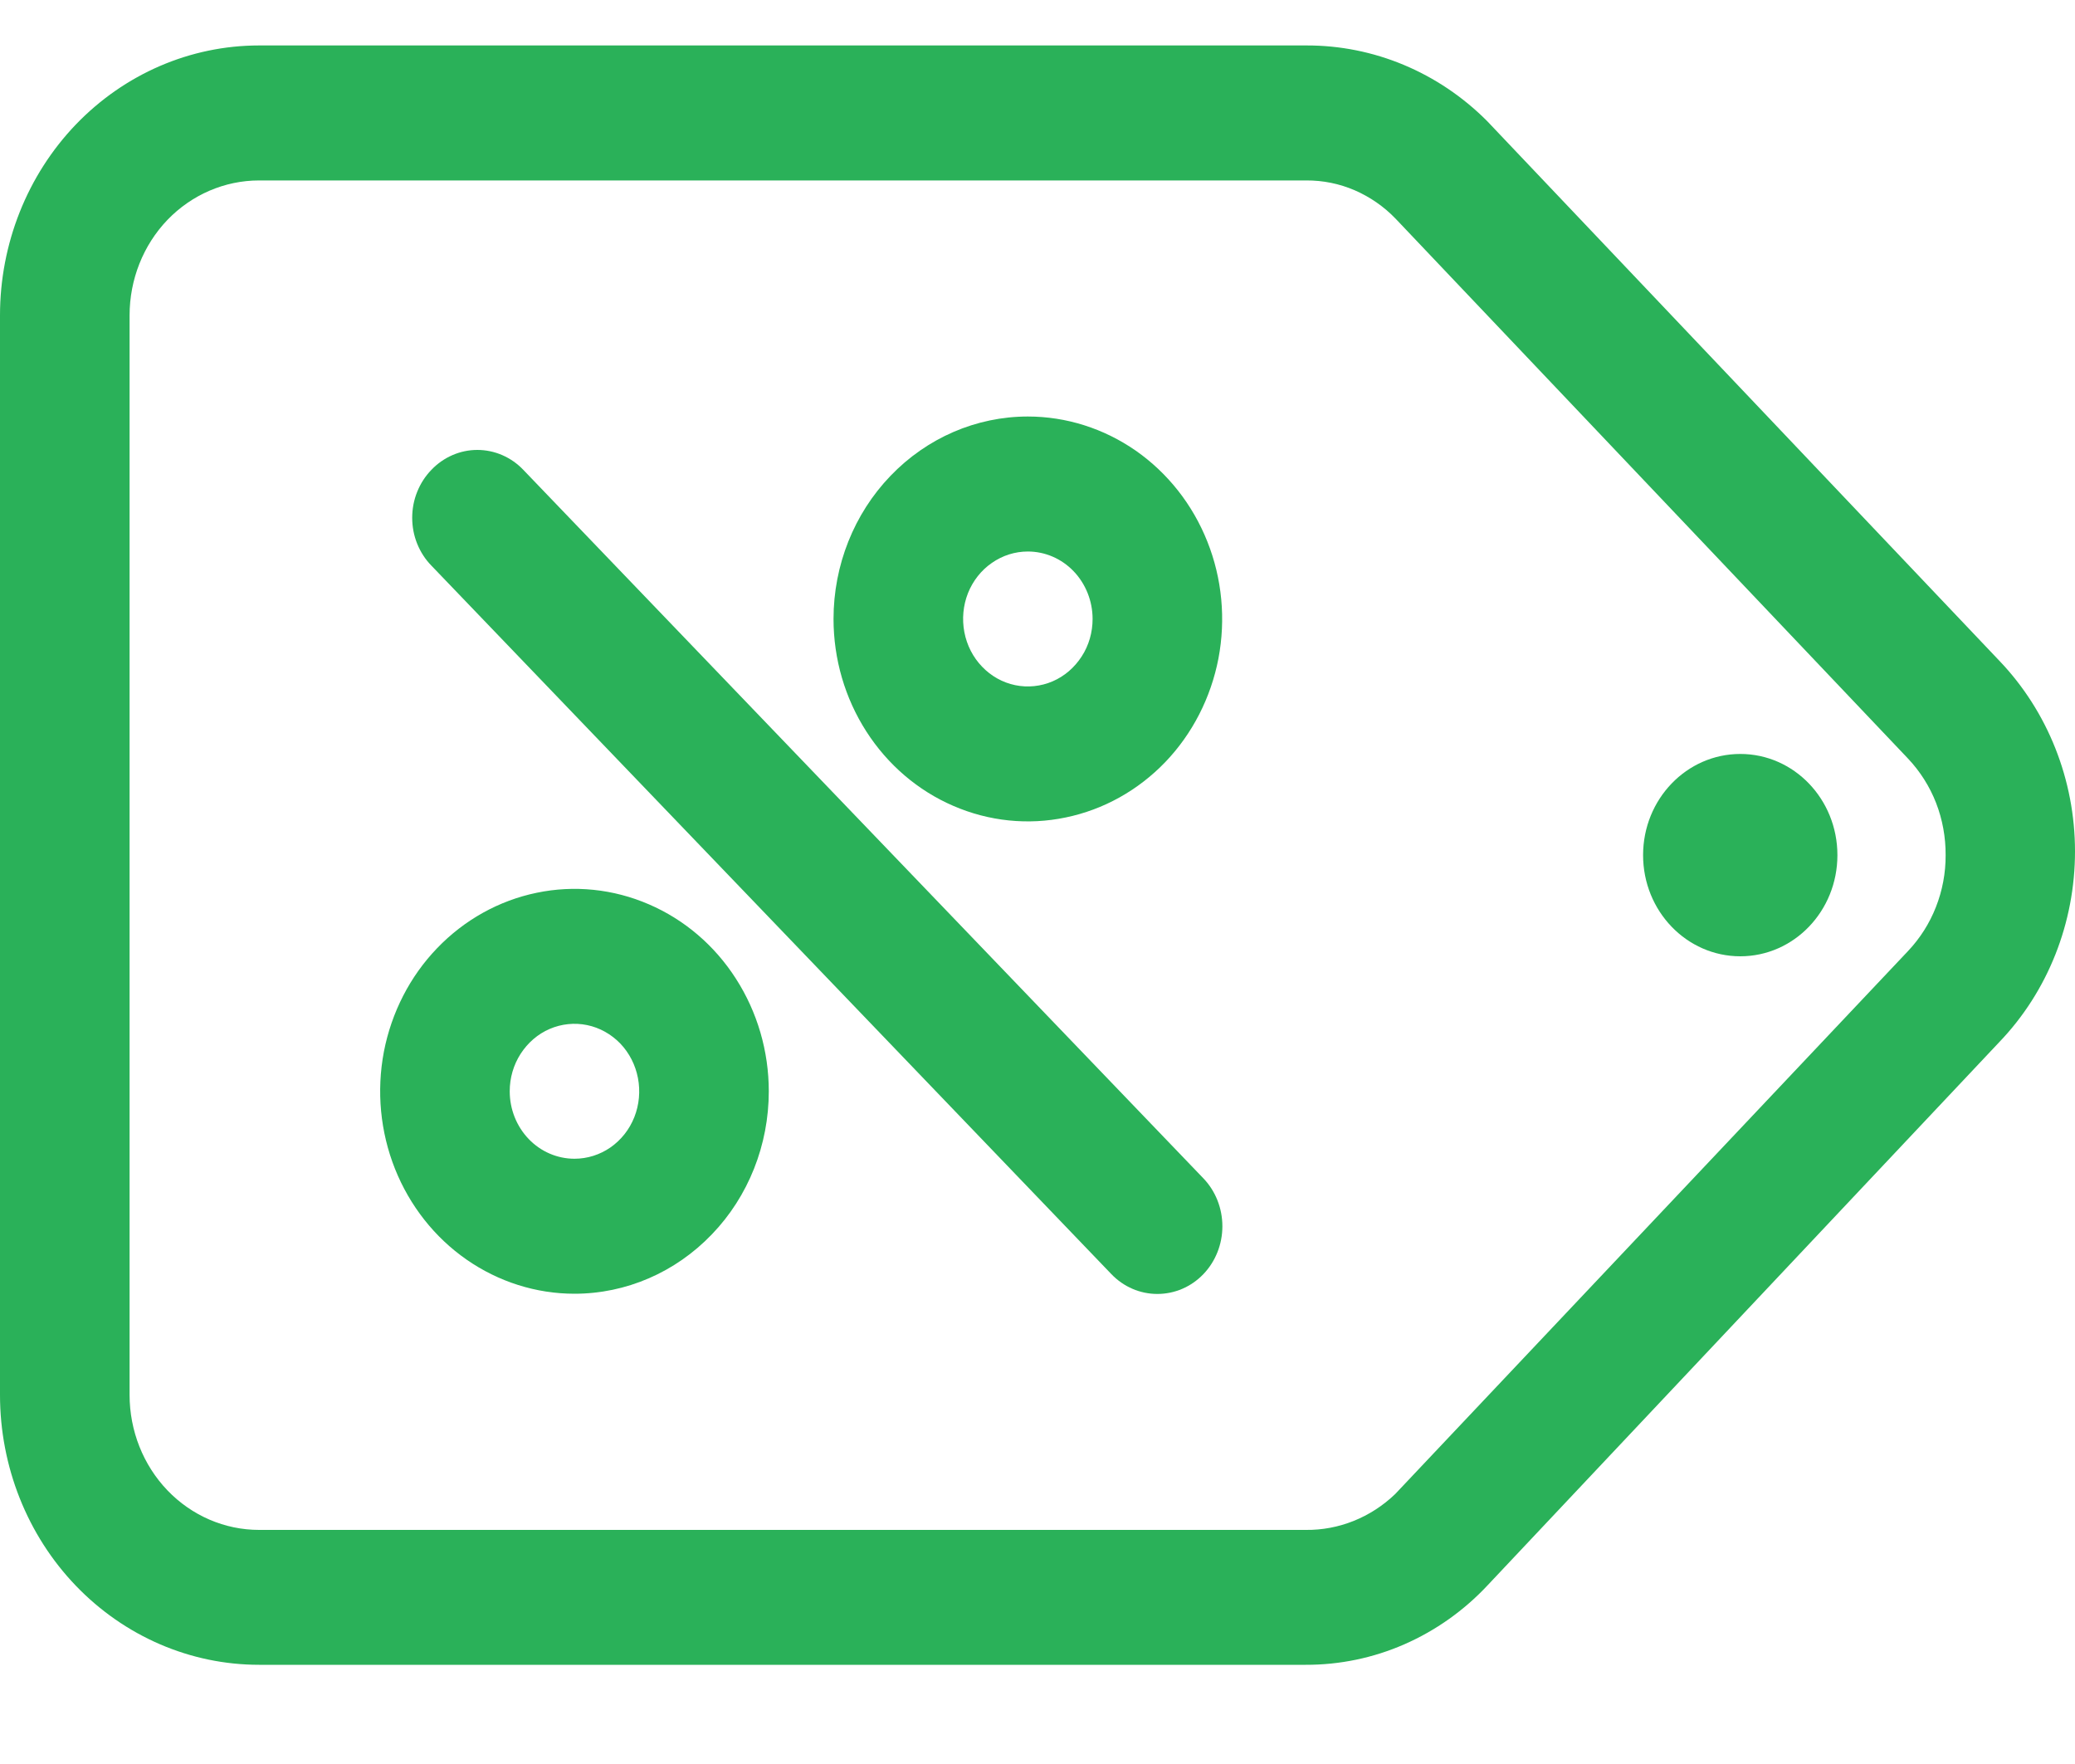
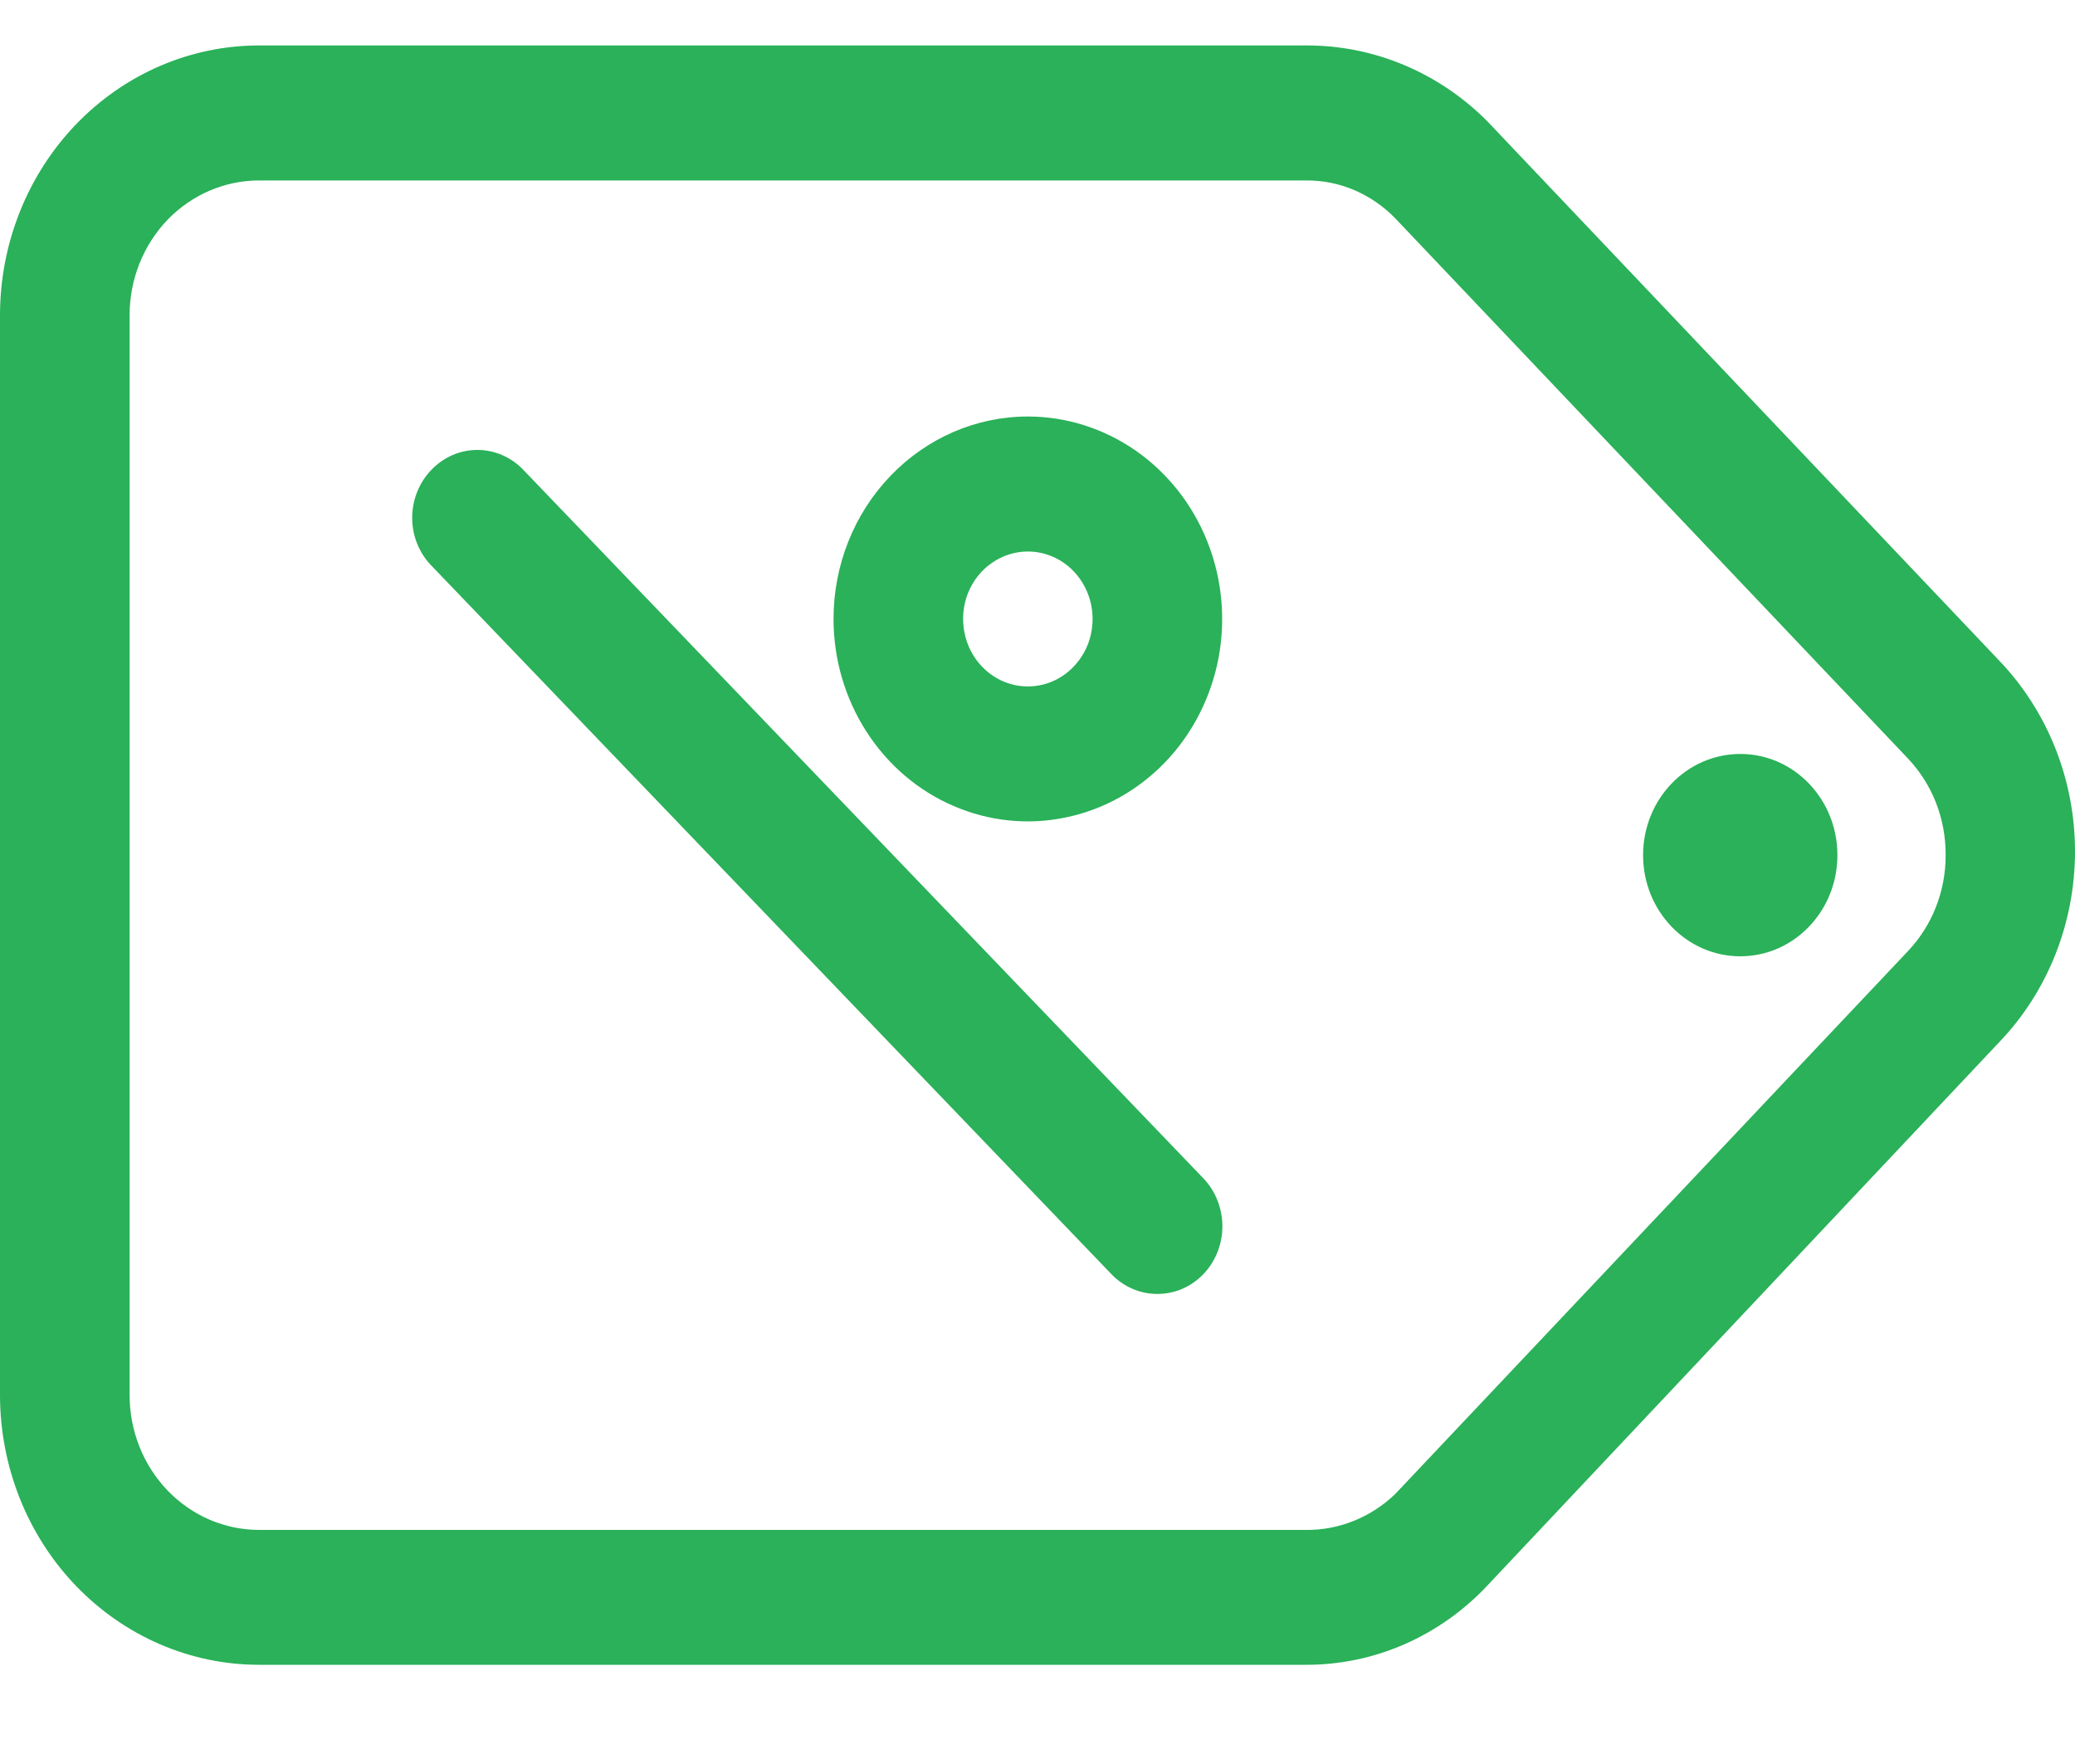
<svg xmlns="http://www.w3.org/2000/svg" width="20" height="17" viewBox="0 0 20 17" fill="none">
  <path d="M15.837 8.241C15.837 8.78 16.257 9.216 16.774 9.216C17.291 9.216 17.71 8.78 17.71 8.241C17.71 7.702 17.291 7.266 16.774 7.266C16.257 7.266 15.837 7.702 15.837 8.241Z" fill="#2AB159" />
  <path d="M19.271 10.042C19.738 9.555 20 8.894 20 8.205C20 7.517 19.738 6.856 19.271 6.368L14.333 1.166C13.865 0.697 13.241 0.436 12.591 0.438L2.497 0.438C1.835 0.438 1.2 0.712 0.731 1.2C0.263 1.688 9.47175e-07 2.349 8.94554e-07 3.039L0 13.443C-5.26208e-08 14.133 0.263 14.795 0.731 15.282C1.2 15.77 1.835 16.044 2.497 16.044H12.585C12.912 16.045 13.236 15.978 13.537 15.846C13.838 15.714 14.111 15.521 14.339 15.277L19.271 10.042ZM2.497 14.744C2.166 14.744 1.848 14.607 1.614 14.363C1.38 14.119 1.249 13.788 1.249 13.443L1.249 3.039C1.249 2.694 1.38 2.363 1.614 2.119C1.848 1.876 2.166 1.739 2.497 1.739L12.591 1.739C12.751 1.738 12.91 1.77 13.058 1.834C13.205 1.898 13.34 1.991 13.453 2.109L18.391 7.311C18.507 7.434 18.599 7.579 18.661 7.738C18.723 7.898 18.754 8.069 18.753 8.241C18.754 8.412 18.722 8.582 18.66 8.74C18.598 8.899 18.506 9.043 18.391 9.165L13.447 14.399C13.212 14.624 12.904 14.748 12.585 14.744L2.497 14.744Z" fill="#2AB159" />
  <path d="M11.599 11.356L5.044 4.528C4.986 4.467 4.917 4.419 4.841 4.386C4.765 4.353 4.683 4.336 4.601 4.336C4.518 4.336 4.437 4.353 4.361 4.386C4.285 4.419 4.216 4.467 4.158 4.528C4.099 4.589 4.053 4.66 4.021 4.74C3.989 4.819 3.973 4.904 3.973 4.99C3.973 5.076 3.989 5.161 4.021 5.24C4.053 5.319 4.099 5.391 4.158 5.451L10.712 12.279C10.83 12.402 10.989 12.47 11.155 12.47C11.322 12.47 11.481 12.402 11.599 12.279C11.716 12.157 11.782 11.991 11.782 11.818C11.782 11.644 11.716 11.478 11.599 11.356Z" fill="#2AB159" />
  <path d="M8.034 5.965C8.034 6.351 8.144 6.728 8.35 7.049C8.556 7.37 8.848 7.62 9.19 7.767C9.532 7.915 9.909 7.954 10.272 7.878C10.636 7.803 10.969 7.617 11.231 7.345C11.493 7.072 11.671 6.724 11.744 6.346C11.816 5.967 11.779 5.575 11.637 5.219C11.495 4.862 11.255 4.558 10.947 4.343C10.639 4.129 10.277 4.014 9.907 4.014C9.41 4.014 8.934 4.22 8.583 4.586C8.231 4.952 8.034 5.448 8.034 5.965ZM10.531 5.965C10.531 6.094 10.495 6.22 10.426 6.326C10.357 6.433 10.26 6.517 10.146 6.566C10.032 6.615 9.906 6.628 9.785 6.603C9.664 6.578 9.553 6.516 9.466 6.425C9.378 6.334 9.319 6.218 9.295 6.092C9.271 5.966 9.283 5.835 9.33 5.716C9.377 5.598 9.457 5.496 9.56 5.425C9.663 5.353 9.783 5.315 9.907 5.315C10.072 5.315 10.231 5.383 10.348 5.505C10.465 5.627 10.531 5.793 10.531 5.965Z" fill="#2AB159" />
-   <path d="M7.41 10.517C7.41 10.131 7.3 9.754 7.094 9.433C6.889 9.112 6.596 8.862 6.254 8.715C5.912 8.567 5.535 8.528 5.172 8.604C4.809 8.679 4.475 8.865 4.213 9.138C3.951 9.41 3.773 9.758 3.7 10.136C3.628 10.515 3.665 10.907 3.807 11.264C3.949 11.62 4.189 11.925 4.497 12.139C4.805 12.353 5.167 12.468 5.537 12.468C6.034 12.468 6.51 12.262 6.861 11.896C7.213 11.531 7.41 11.034 7.41 10.517ZM4.913 10.517C4.913 10.388 4.949 10.263 5.018 10.156C5.087 10.049 5.184 9.965 5.298 9.916C5.412 9.867 5.538 9.854 5.659 9.879C5.78 9.904 5.891 9.966 5.979 10.057C6.066 10.148 6.125 10.264 6.149 10.39C6.173 10.516 6.161 10.647 6.114 10.766C6.067 10.885 5.987 10.986 5.884 11.058C5.781 11.129 5.661 11.167 5.537 11.167C5.372 11.167 5.213 11.099 5.096 10.977C4.979 10.855 4.913 10.69 4.913 10.517Z" fill="#2AB159" />
</svg>